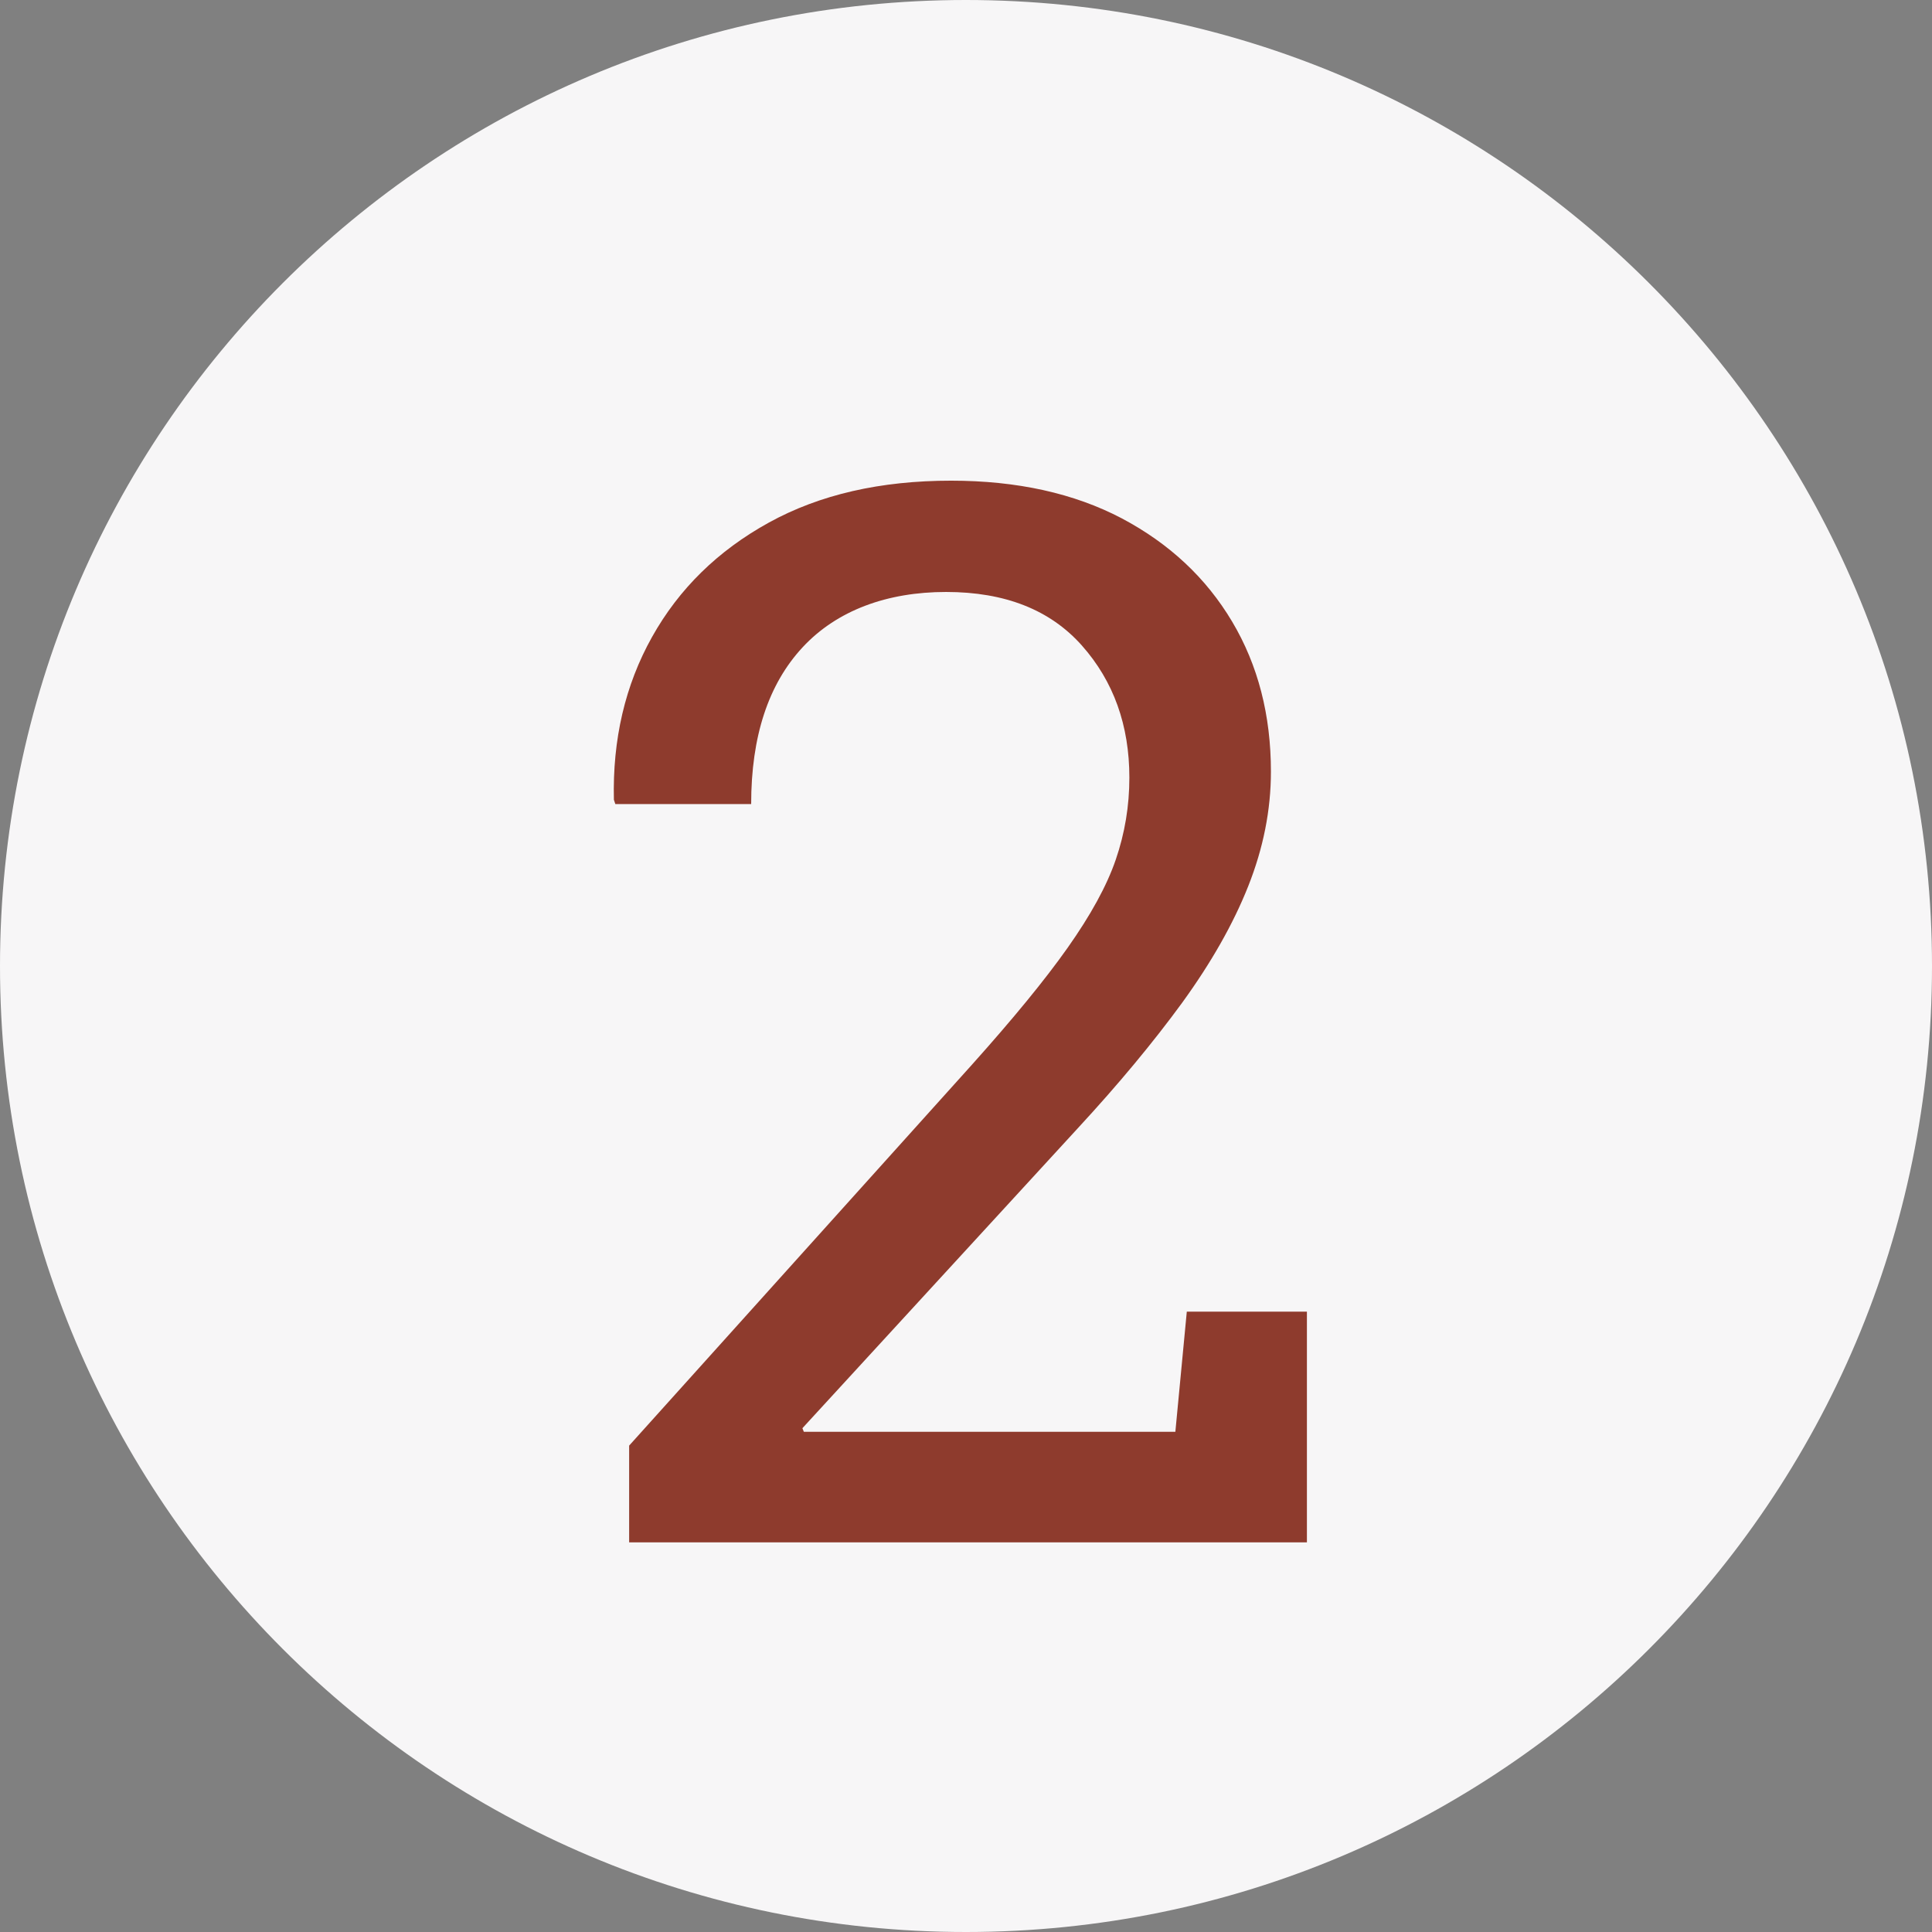
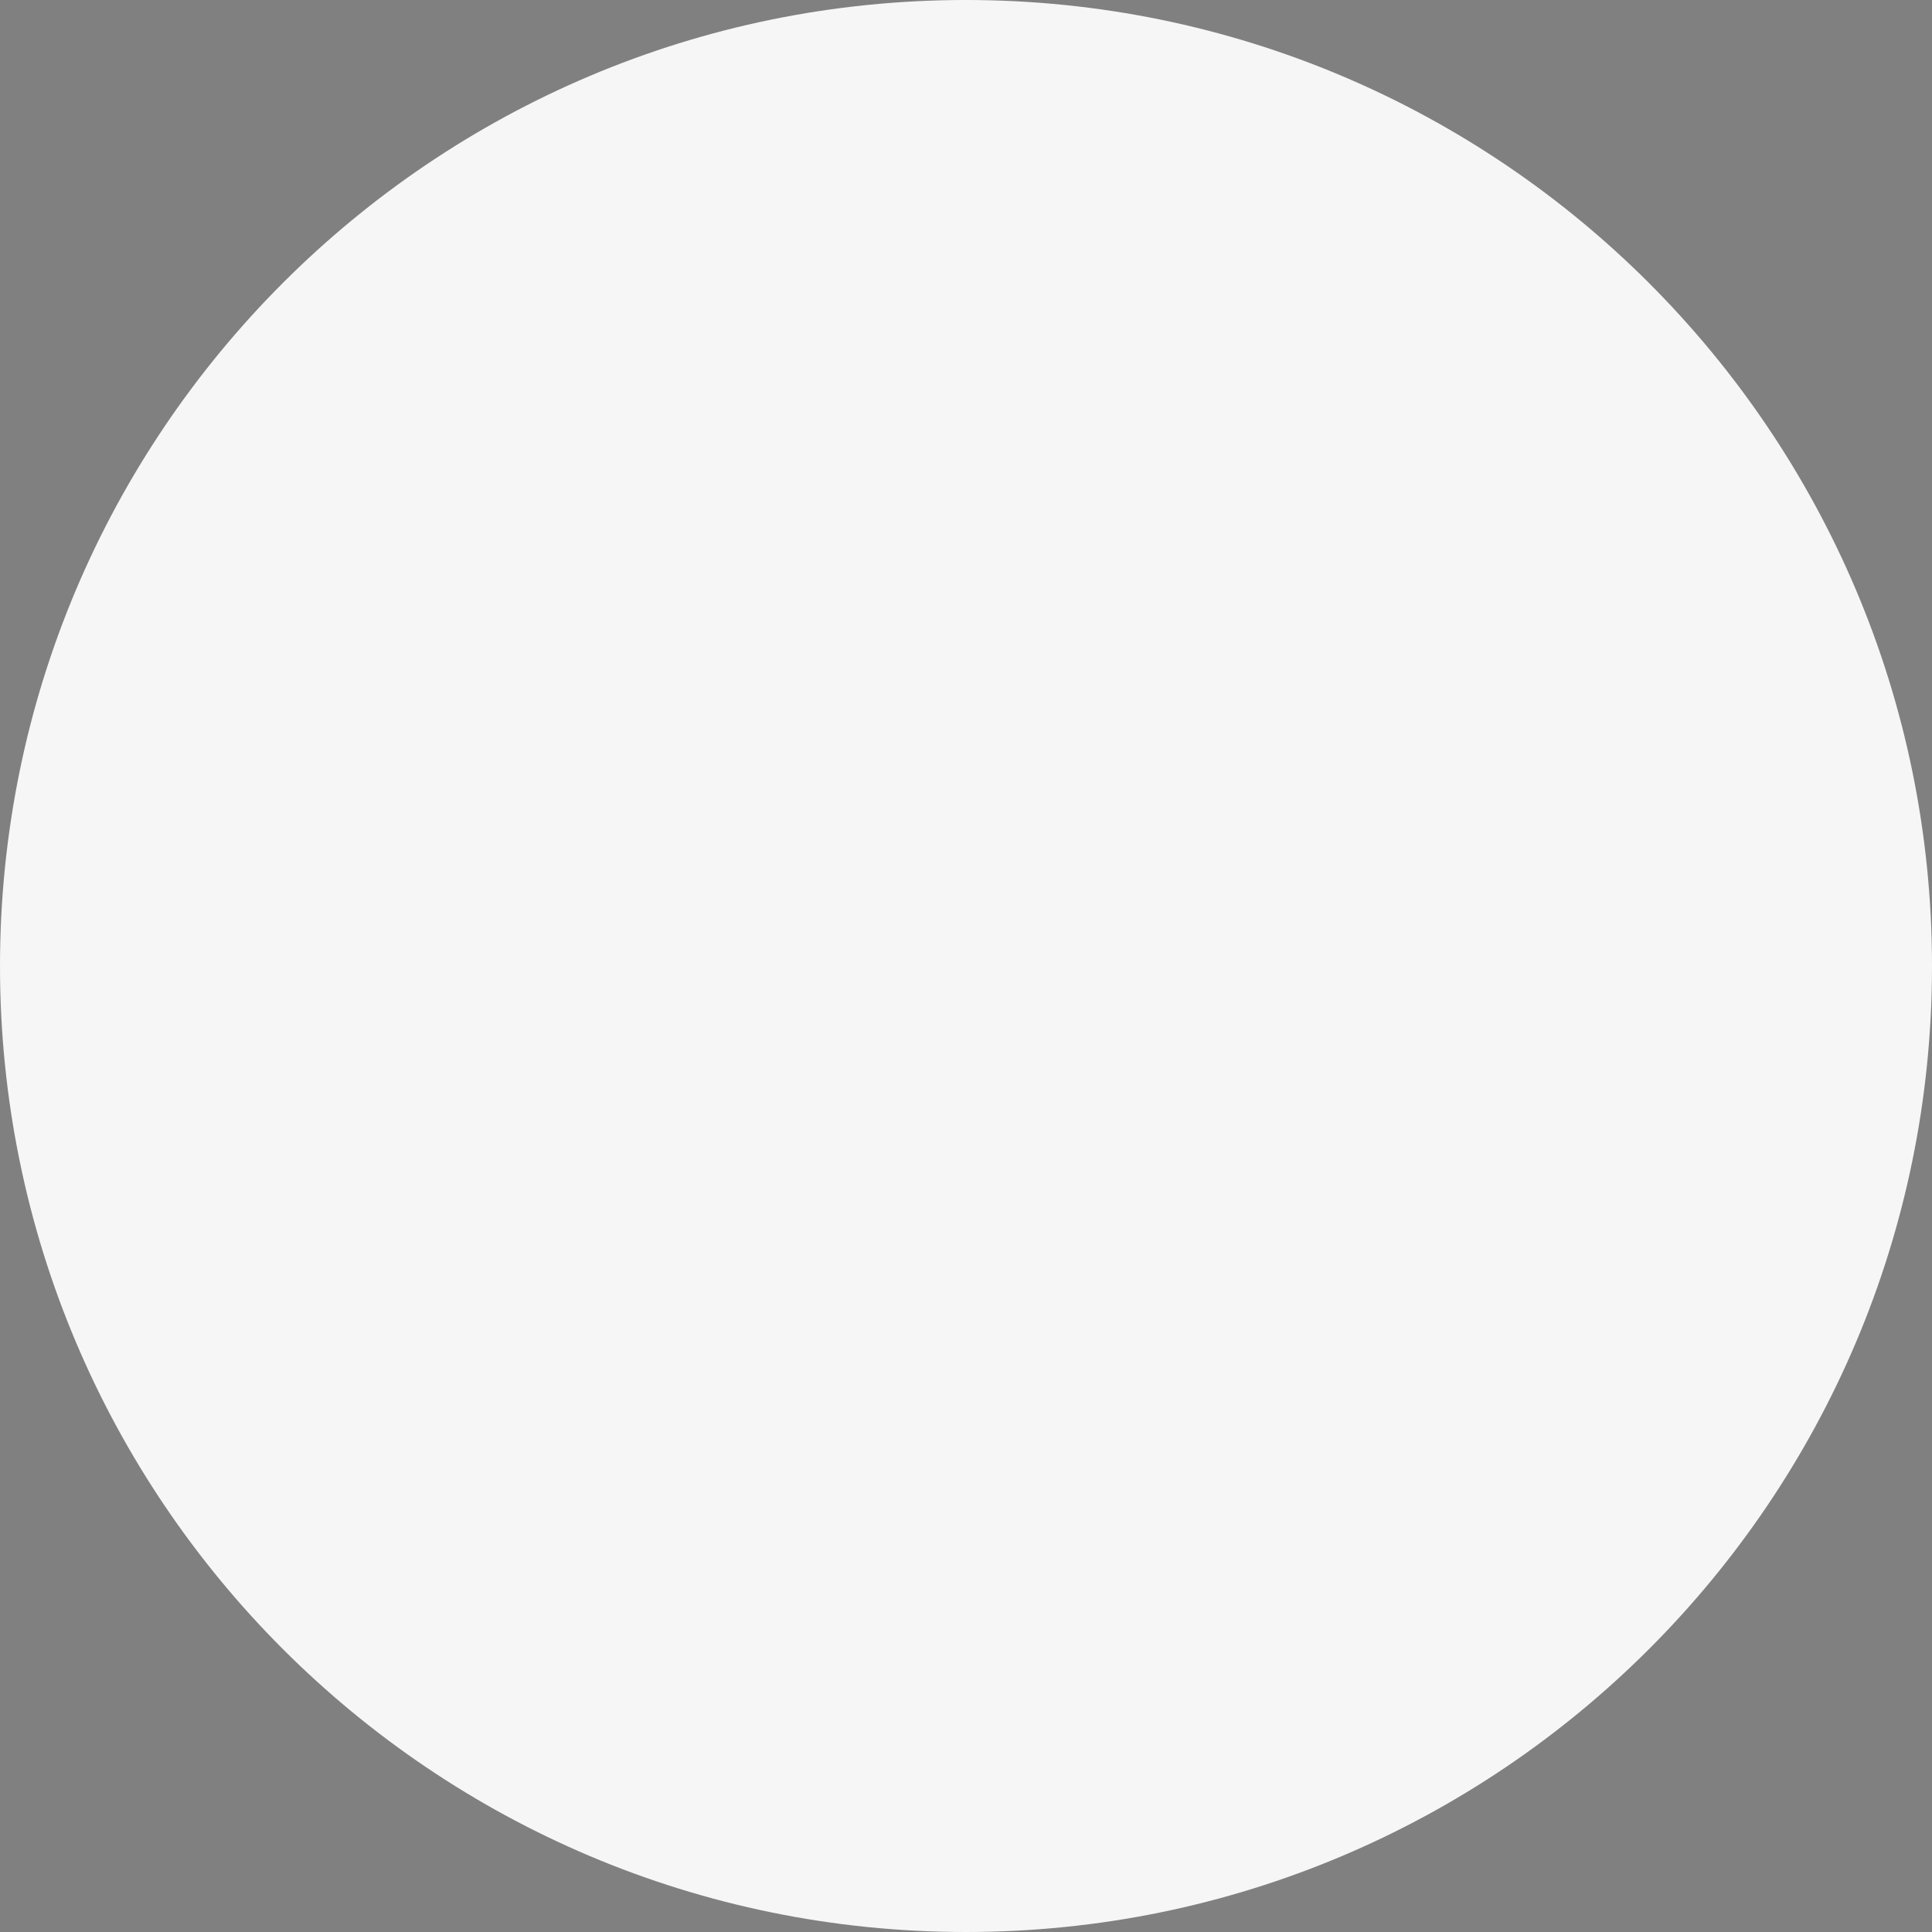
<svg xmlns="http://www.w3.org/2000/svg" id="Ebene_1" data-name="Ebene 1" viewBox="0 0 81.07 81.07">
  <rect x="0" y="0" width="81.07" height="81.07" fill="#808080" stroke="none" />
  <defs>
    <style>
      .cls-1 {
        fill: #f7f6f7;
      }

      .cls-1, .cls-2 {
        stroke-width: 0px;
      }

      .cls-2 {
        fill: #8e3b2d;
      }
    </style>
  </defs>
  <path class="cls-1" d="M40.53,81.07c22.39,0,40.54-18.15,40.54-40.53S62.92,0,40.53,0,0,18.15,0,40.54s18.15,40.53,40.53,40.53" />
-   <path class="cls-2" d="M26.4,64.73v-4.07l14.39-15.99c1.71-1.91,3.05-3.54,4.01-4.9.96-1.36,1.64-2.59,2.02-3.7.38-1.11.57-2.25.57-3.44,0-2.19-.66-4.04-1.99-5.54s-3.23-2.25-5.7-2.25-4.58.77-6.02,2.32c-1.44,1.55-2.16,3.74-2.16,6.58h-5.7l-.06-.18c-.06-2.53.47-4.81,1.6-6.83,1.13-2.02,2.76-3.62,4.9-4.8,2.14-1.18,4.69-1.76,7.65-1.76,2.77,0,5.16.53,7.16,1.58,2,1.06,3.54,2.5,4.63,4.33,1.09,1.83,1.63,3.93,1.63,6.3,0,1.61-.32,3.21-.95,4.8-.63,1.59-1.56,3.22-2.77,4.89-1.22,1.67-2.68,3.43-4.39,5.28l-11.55,12.58.06.15h15.59l.48-5.04h5.04v9.68h-28.44Z" />
</svg>